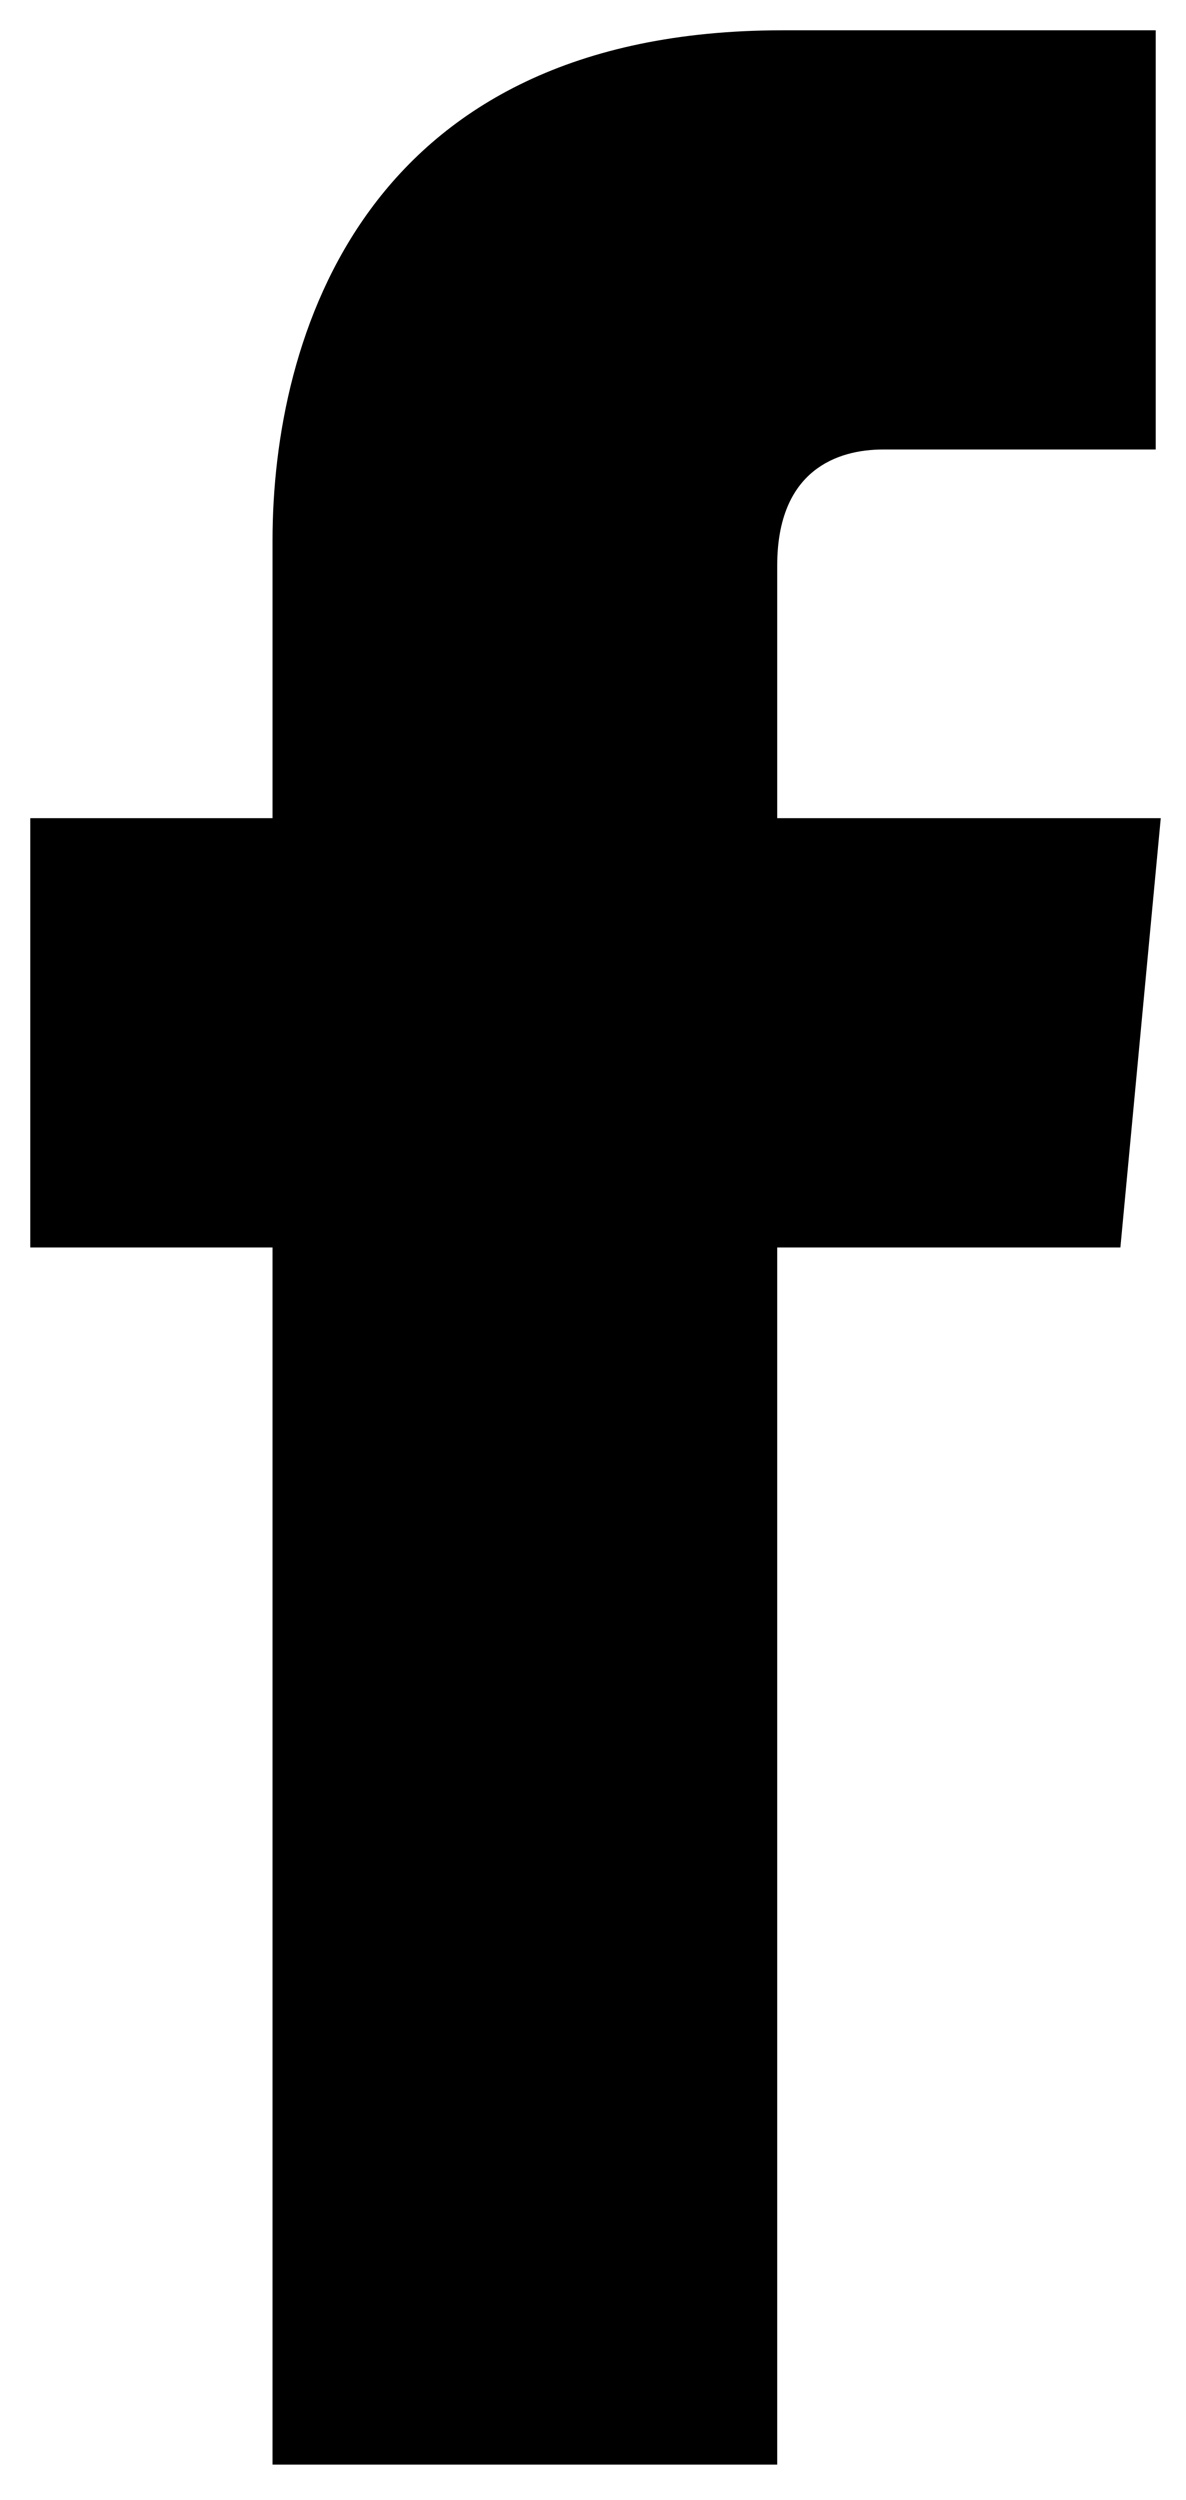
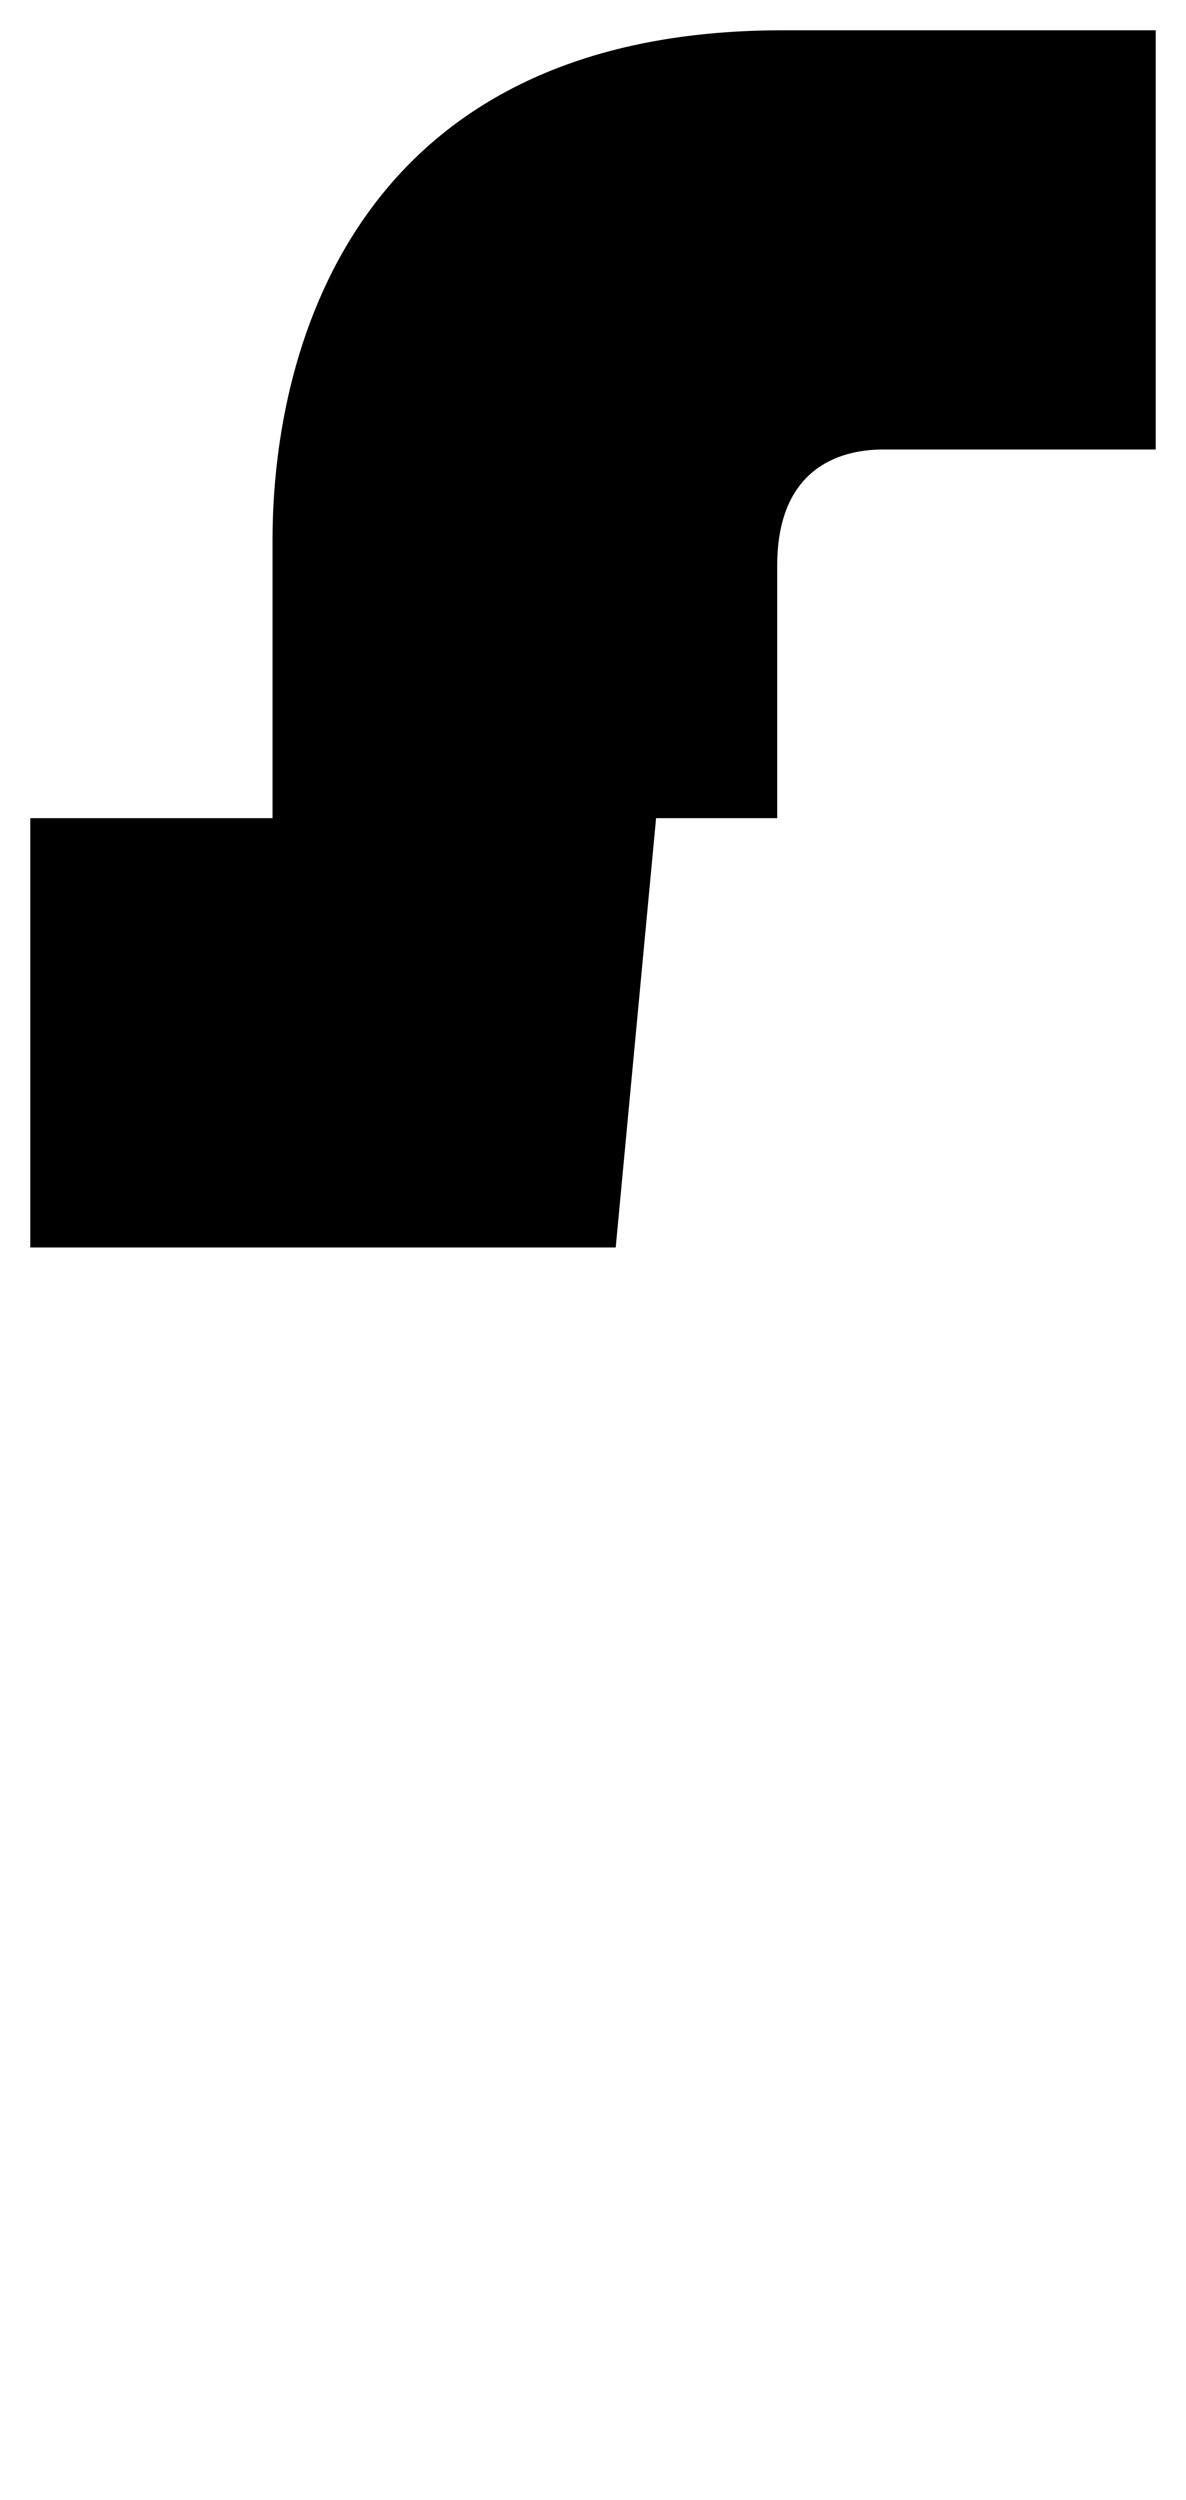
<svg xmlns="http://www.w3.org/2000/svg" viewBox="0 0 23.5 49.5" version="1.1" id="Layer_1">
-   <path d="M23,16.2h-7.6v-5c0-1.9,1.2-2.3,2.1-2.3h5.4V.6h-7.4C7.2.6,5.4,6.7,5.4,10.7v5.5H.6v8.5h4.8v24.1h10v-24.1h6.8l.8-8.5Z" />
+   <path d="M23,16.2h-7.6v-5c0-1.9,1.2-2.3,2.1-2.3h5.4V.6h-7.4C7.2.6,5.4,6.7,5.4,10.7v5.5H.6v8.5h4.8v24.1v-24.1h6.8l.8-8.5Z" />
</svg>